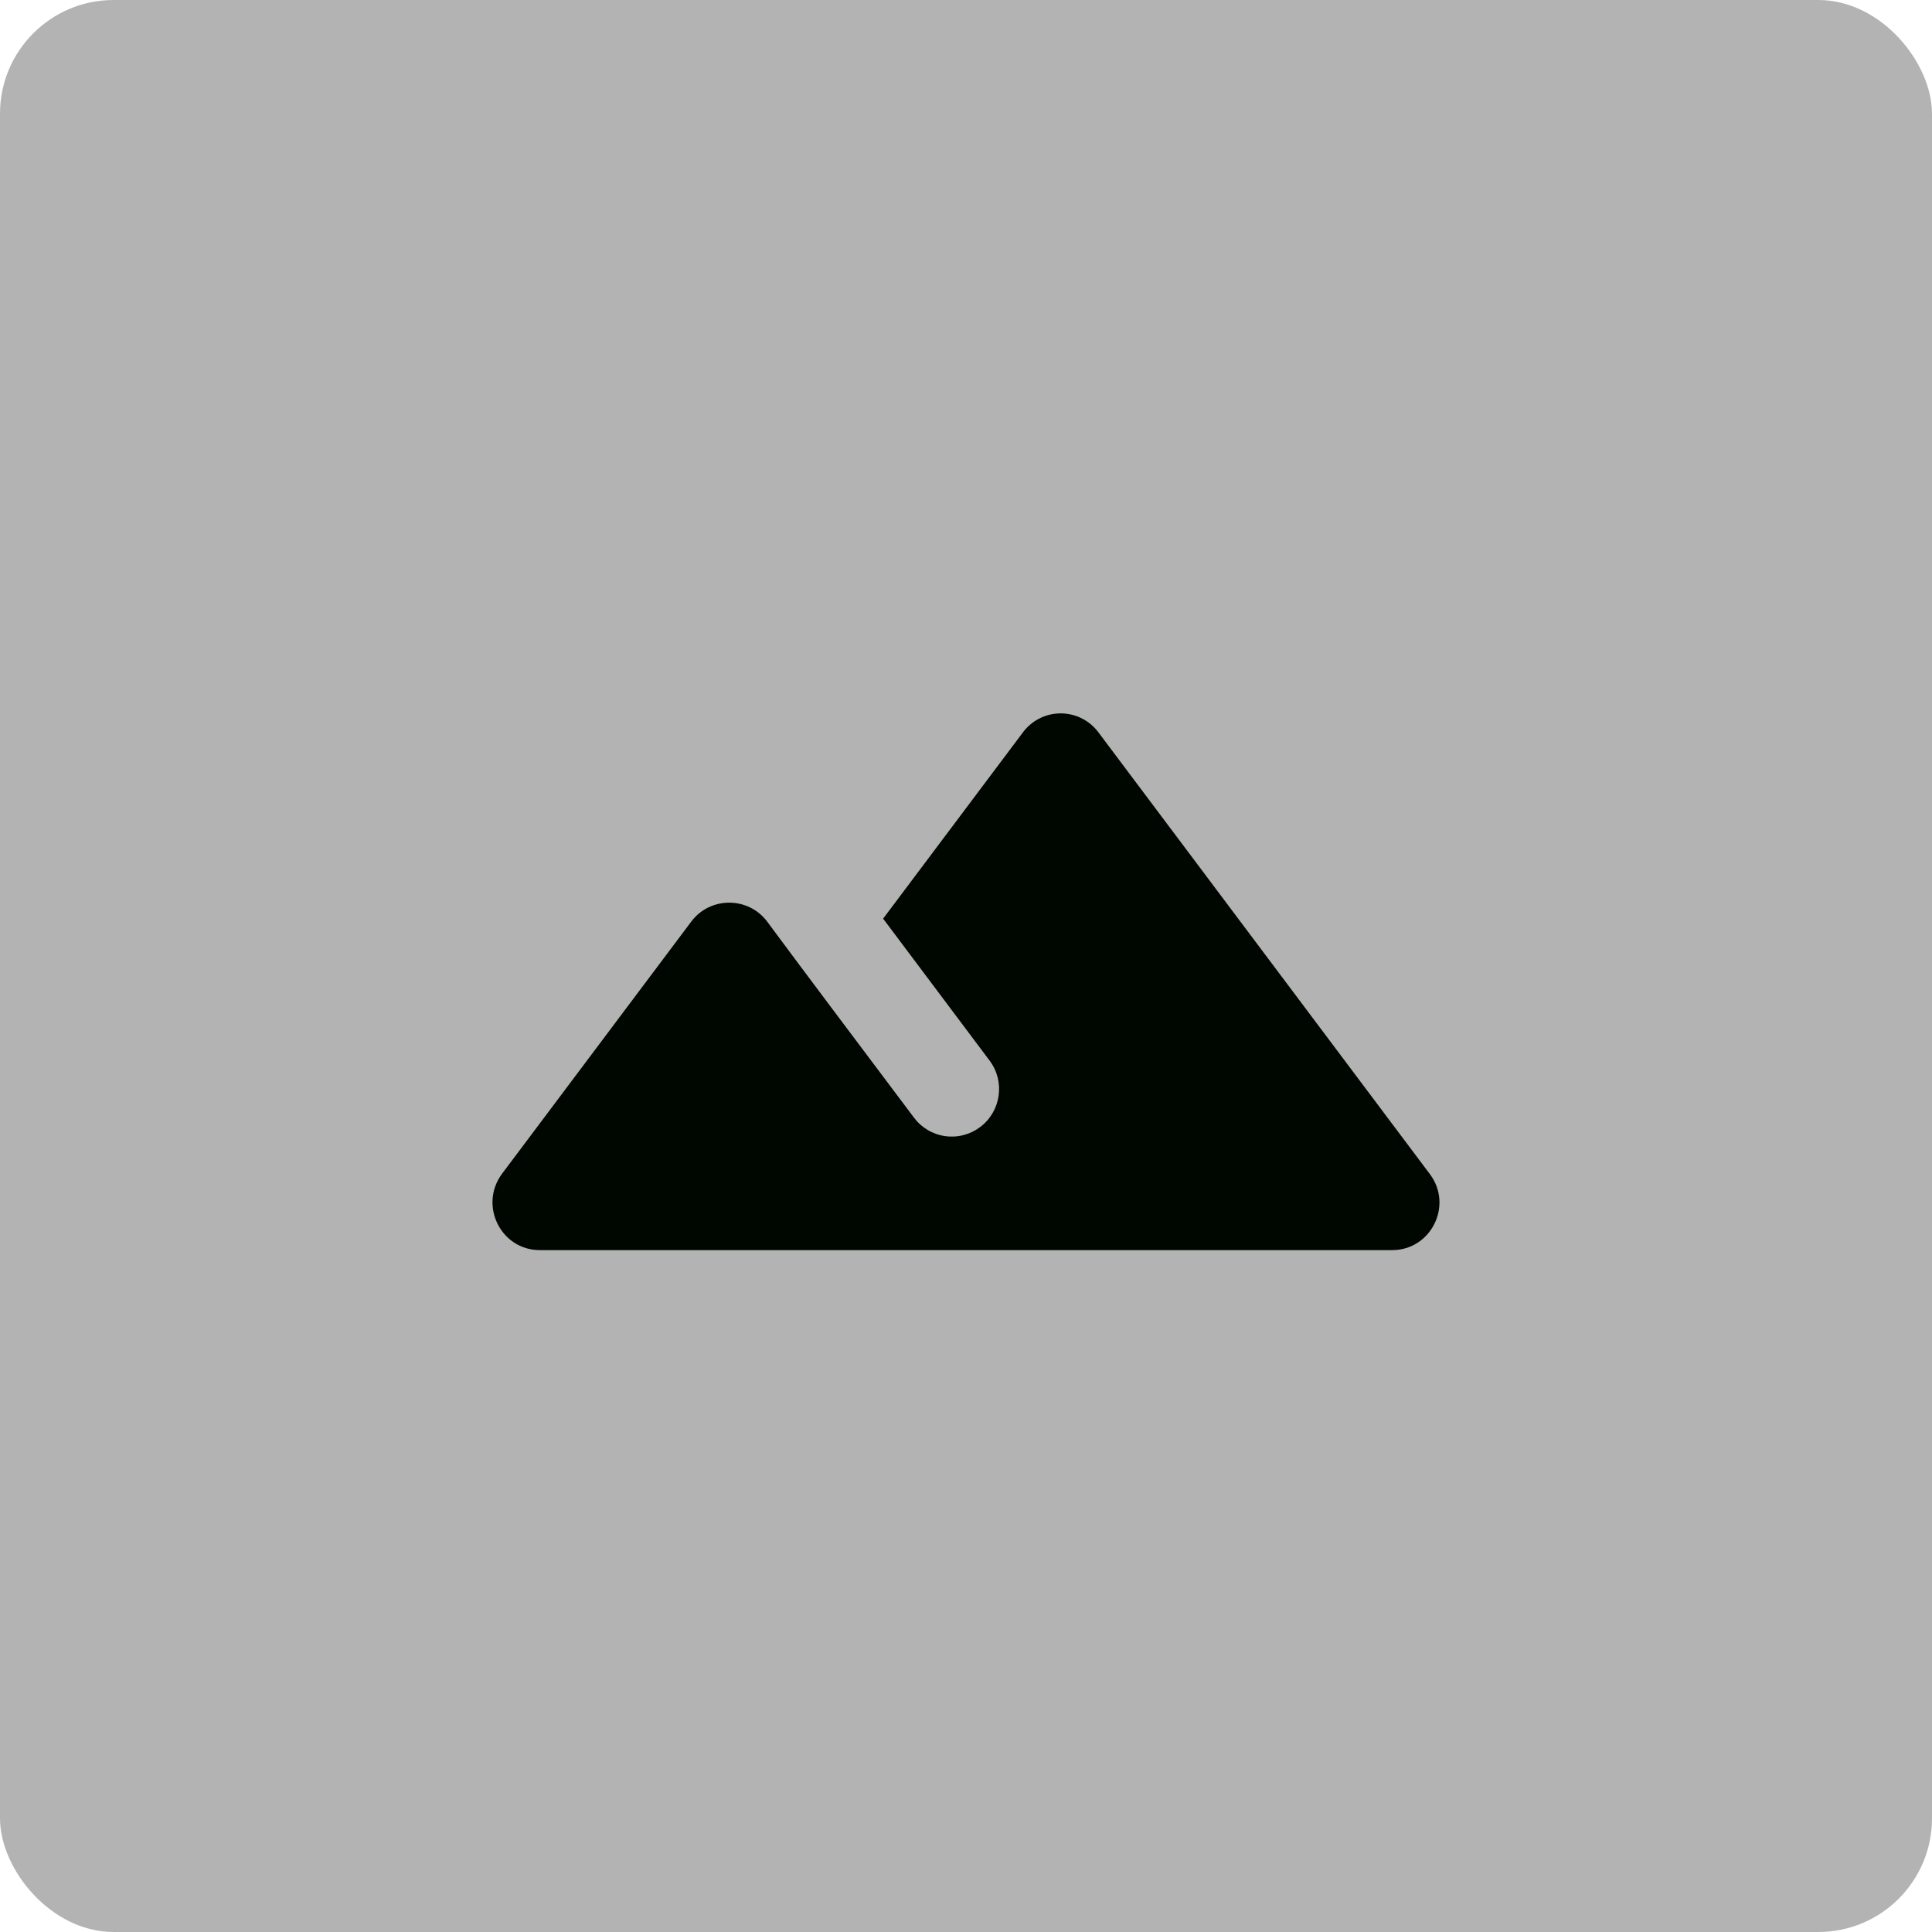
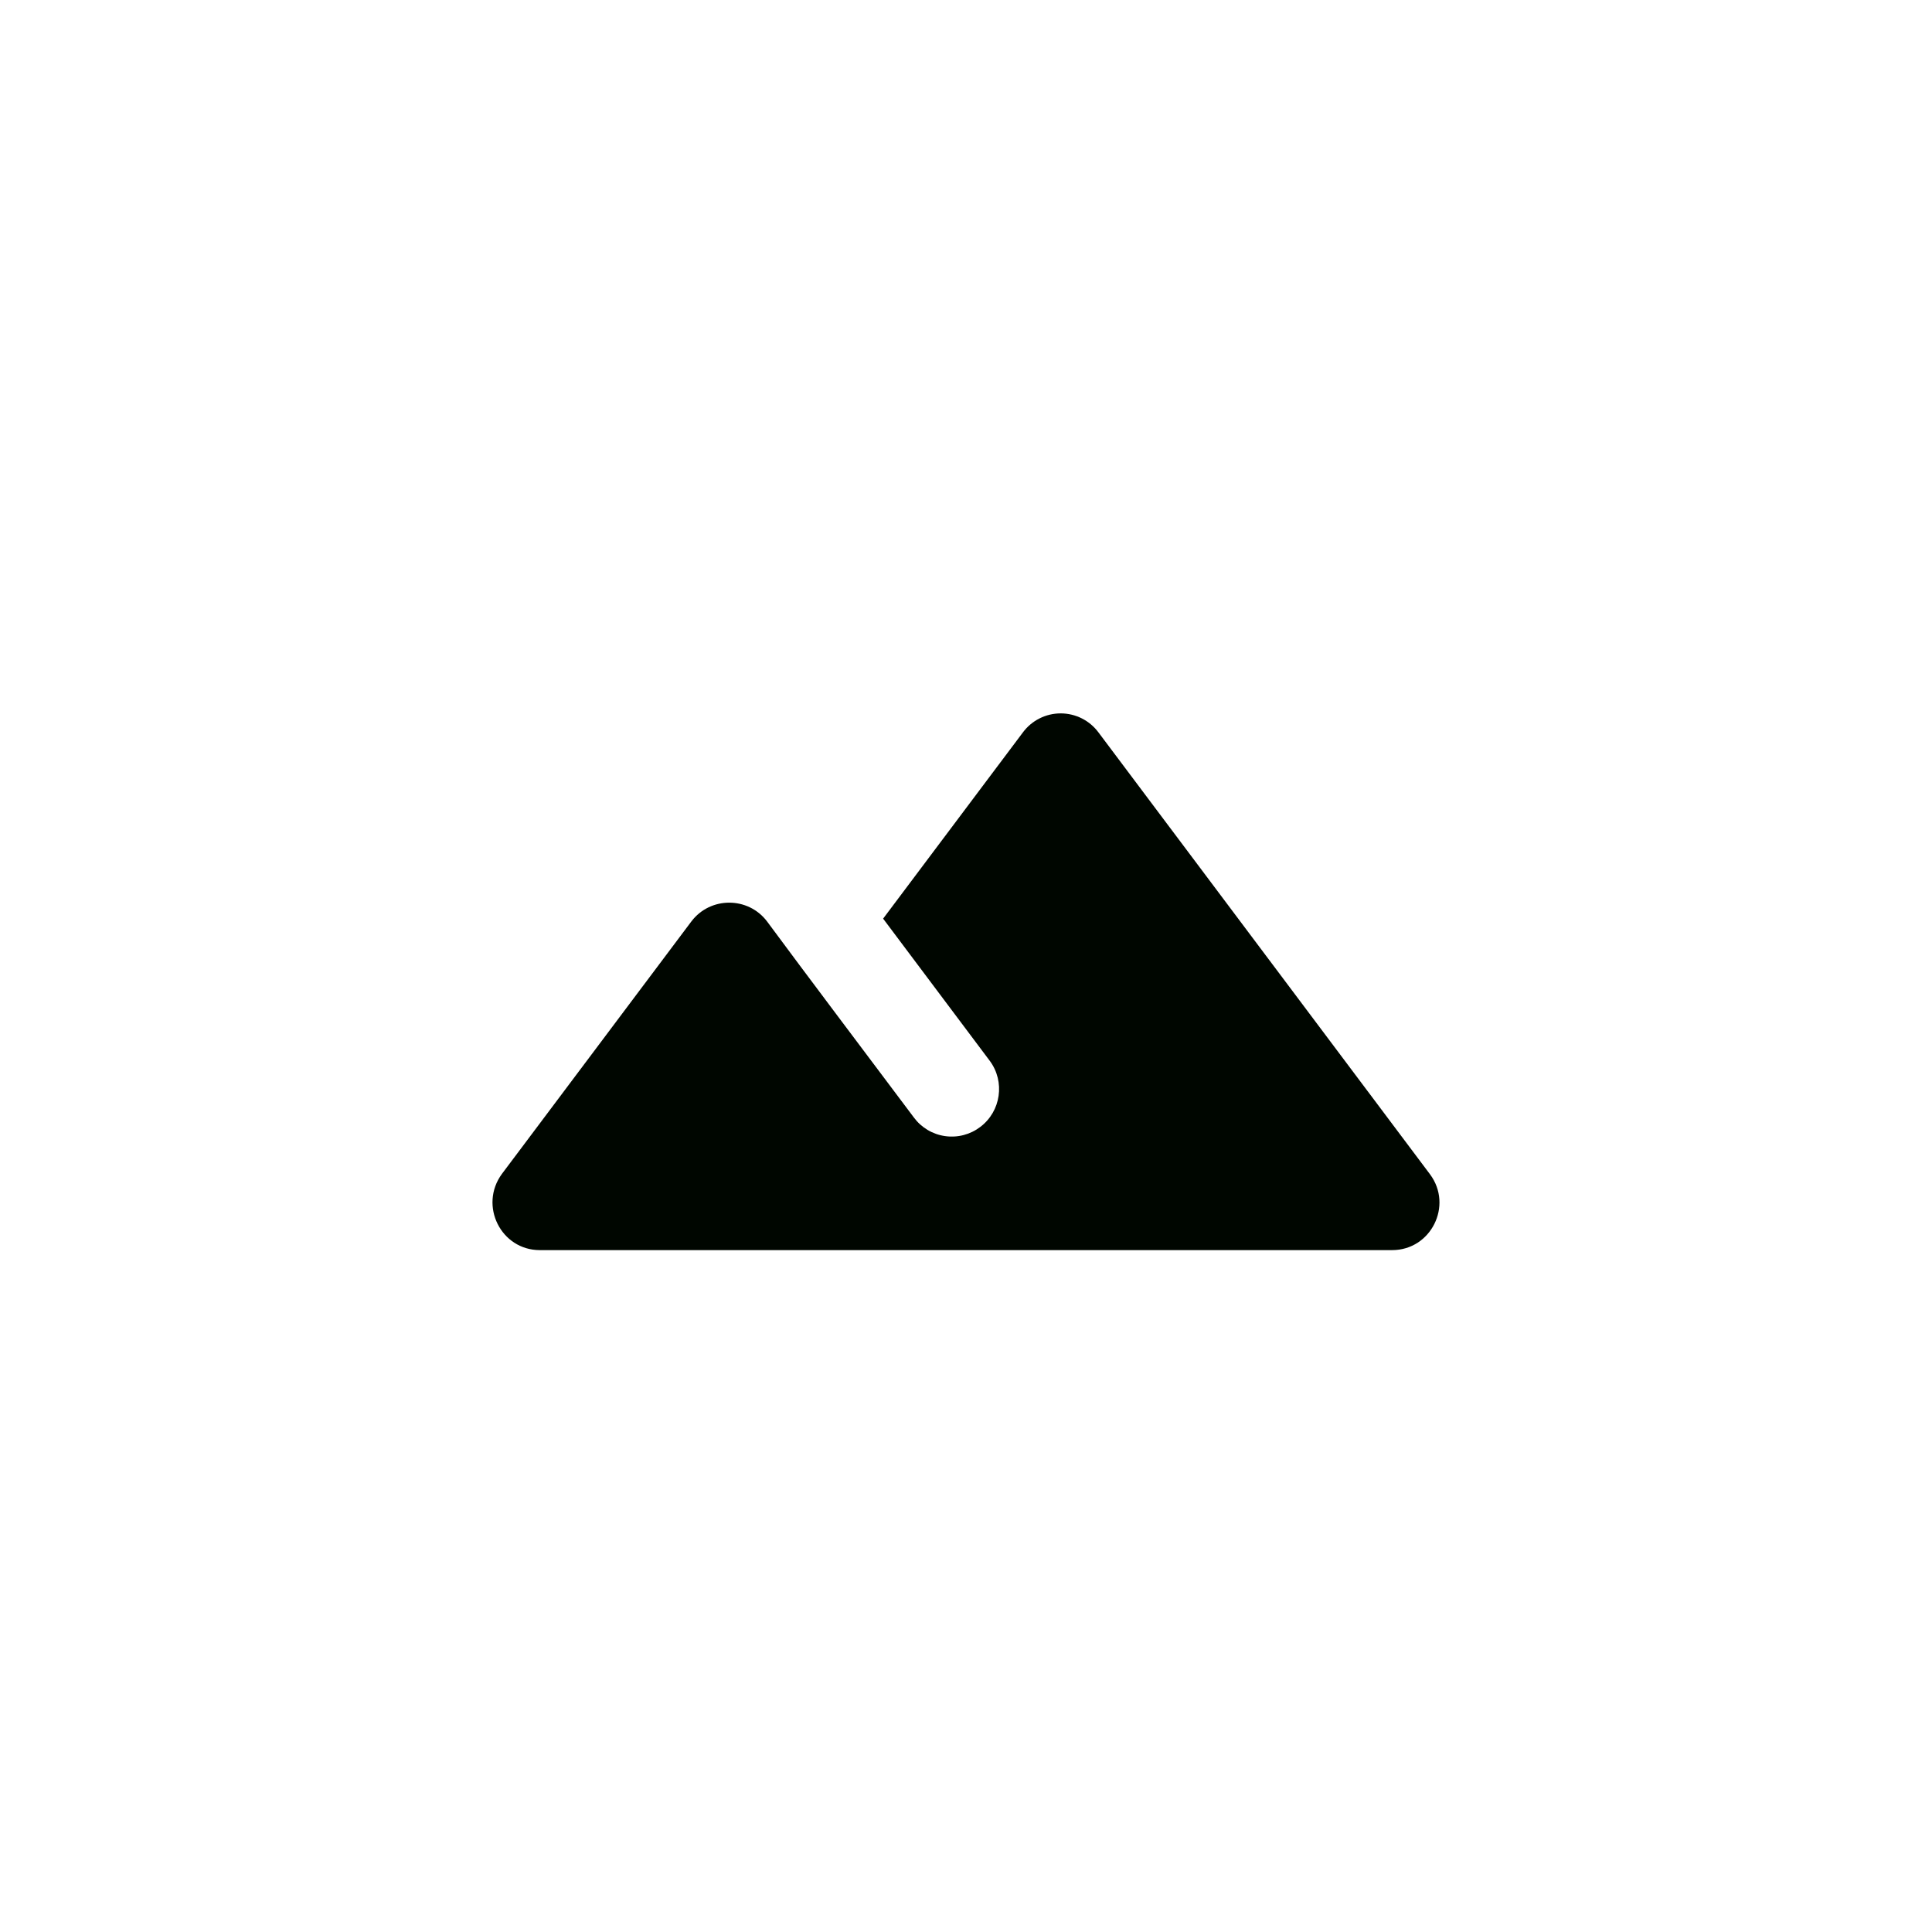
<svg xmlns="http://www.w3.org/2000/svg" width="68" height="68" viewBox="0 0 68 68" fill="none">
-   <rect width="68" height="68" rx="4" fill="black" fill-opacity="0.3" />
  <path d="M35.999 25.783L31.083 32.333L34.833 37.333C35.383 38.067 35.233 39.117 34.499 39.667C34.325 39.799 34.126 39.896 33.913 39.951C33.701 40.006 33.48 40.018 33.263 39.987C33.046 39.956 32.837 39.883 32.649 39.77C32.461 39.658 32.297 39.51 32.166 39.333C30.416 37 28.316 34.217 26.999 32.433C26.333 31.55 24.999 31.55 24.333 32.433L17.666 41.317C16.849 42.433 17.633 44 18.999 44H48.999C50.366 44 51.149 42.433 50.333 41.333L38.666 25.783C38.512 25.574 38.311 25.404 38.08 25.287C37.848 25.17 37.592 25.109 37.333 25.109C37.073 25.109 36.817 25.17 36.586 25.287C36.354 25.404 36.153 25.574 35.999 25.783Z" fill="#000600" />
</svg>